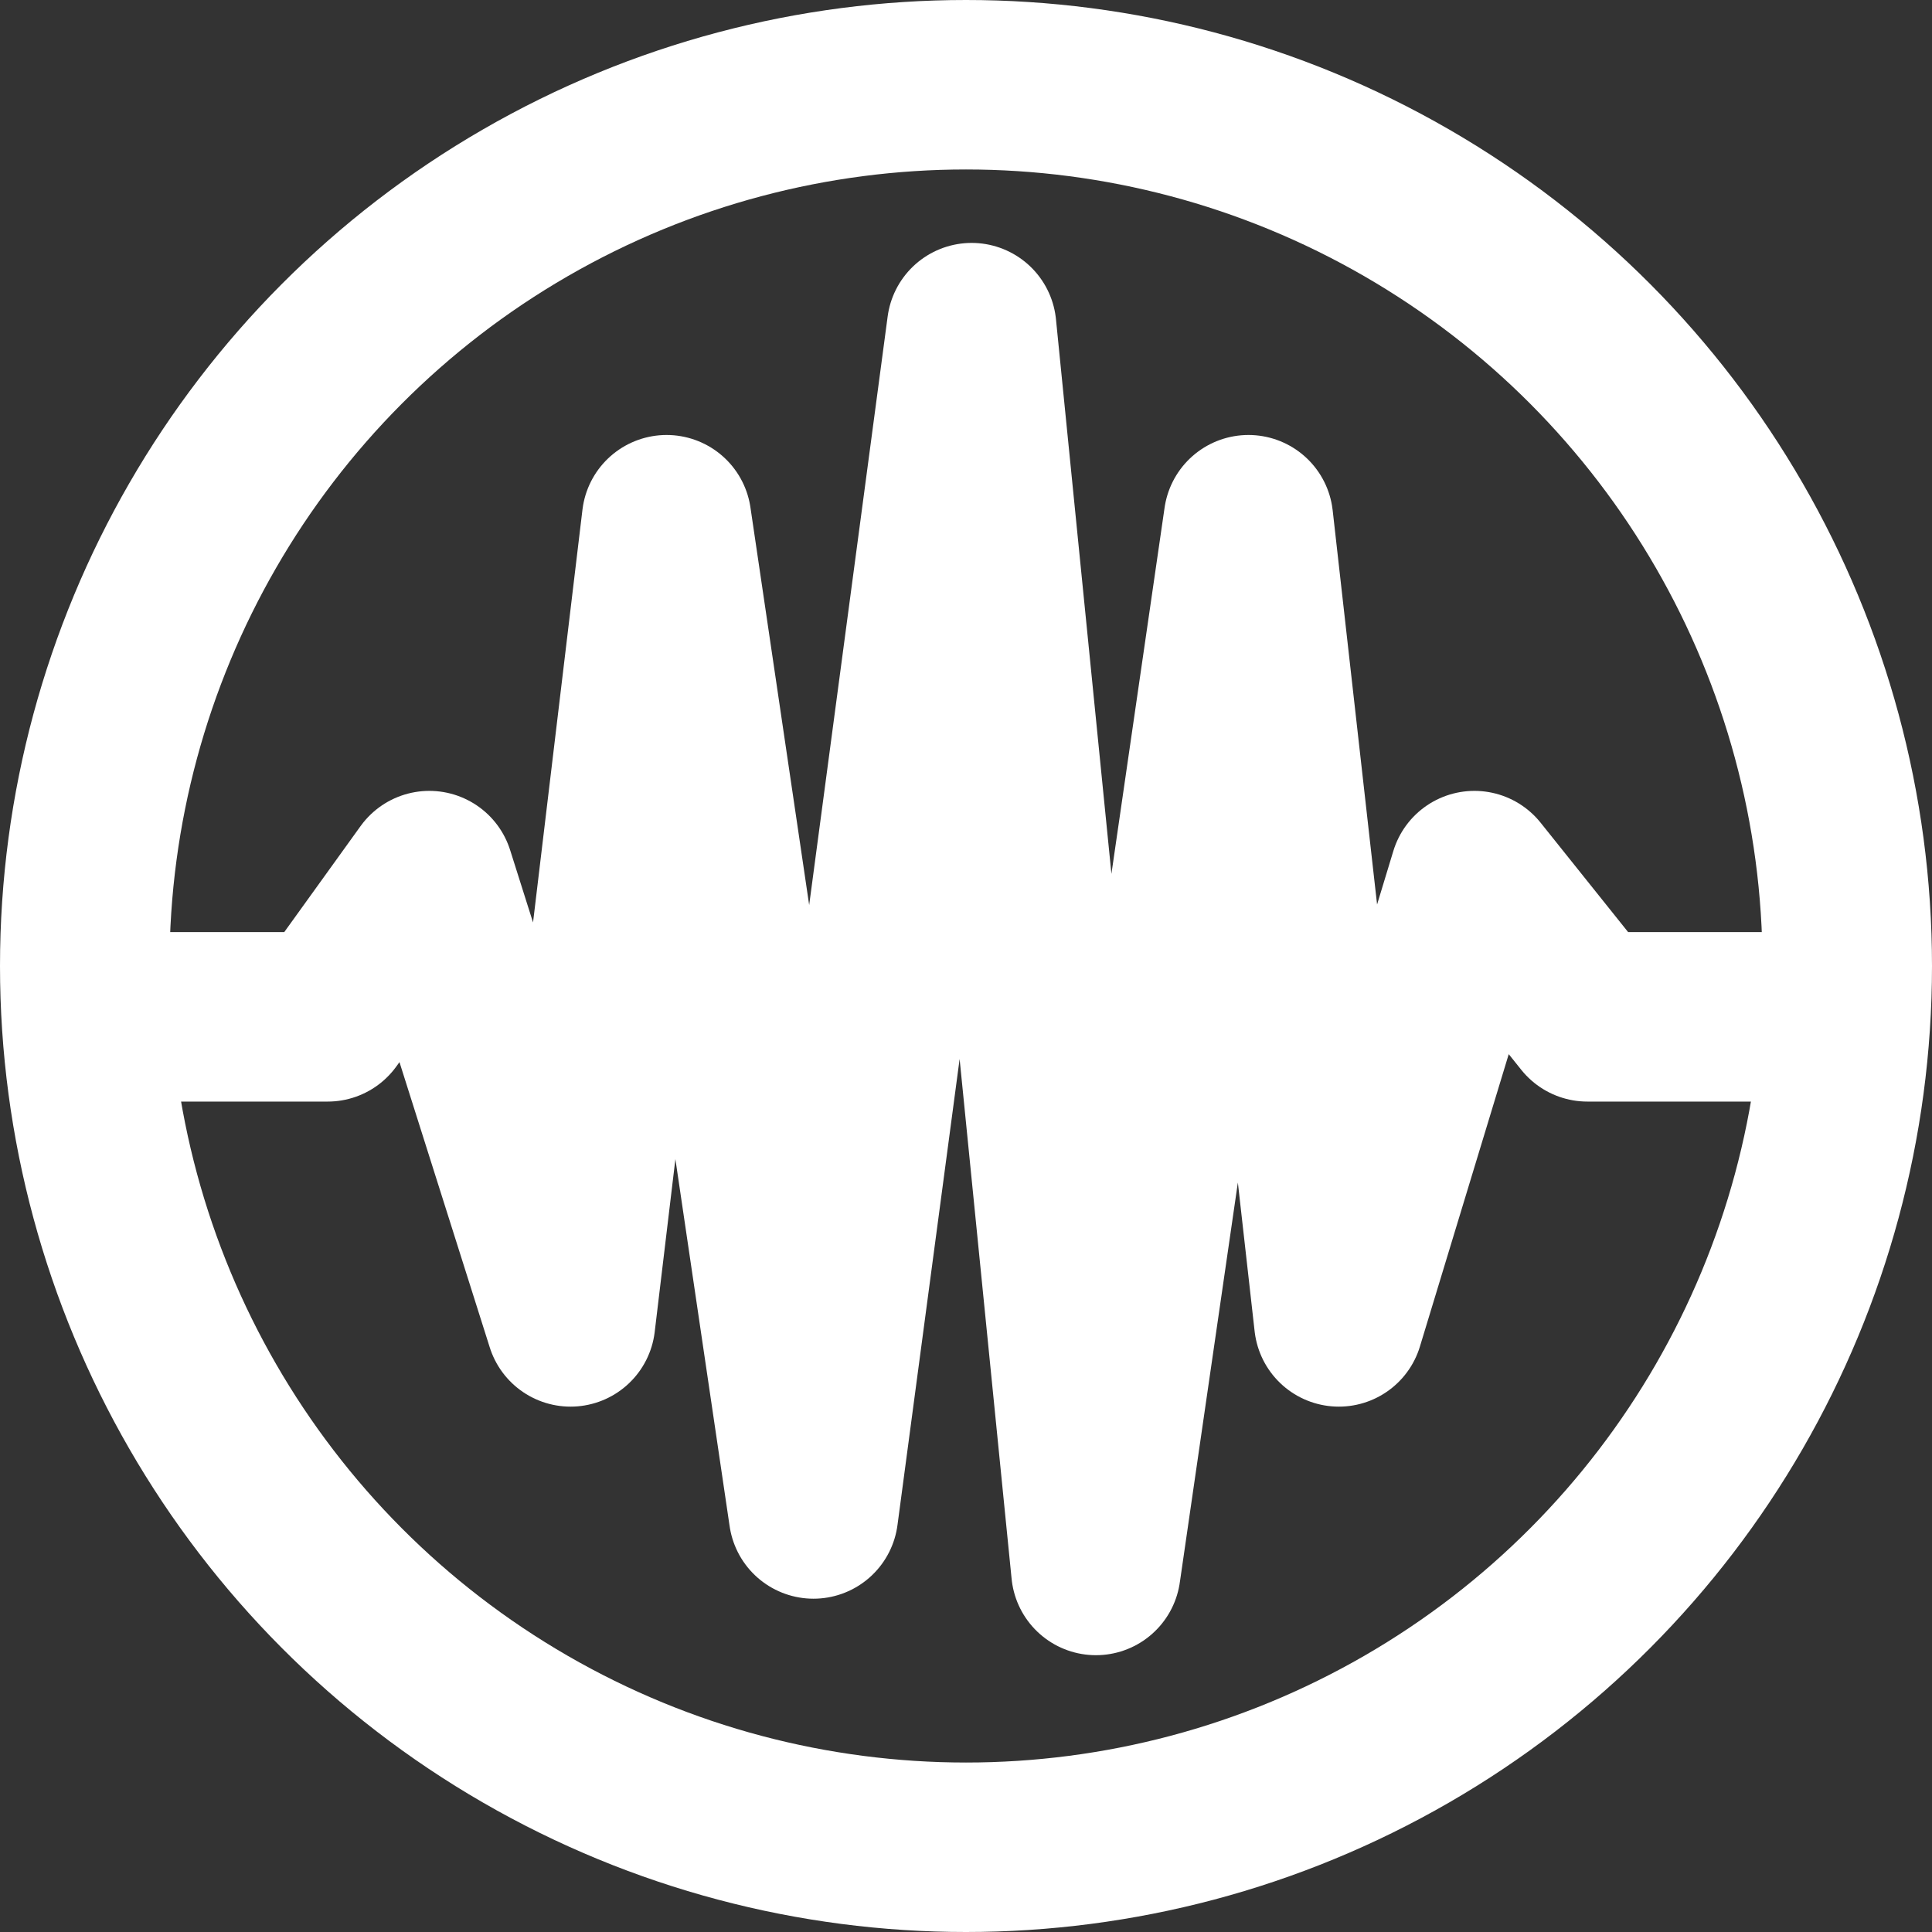
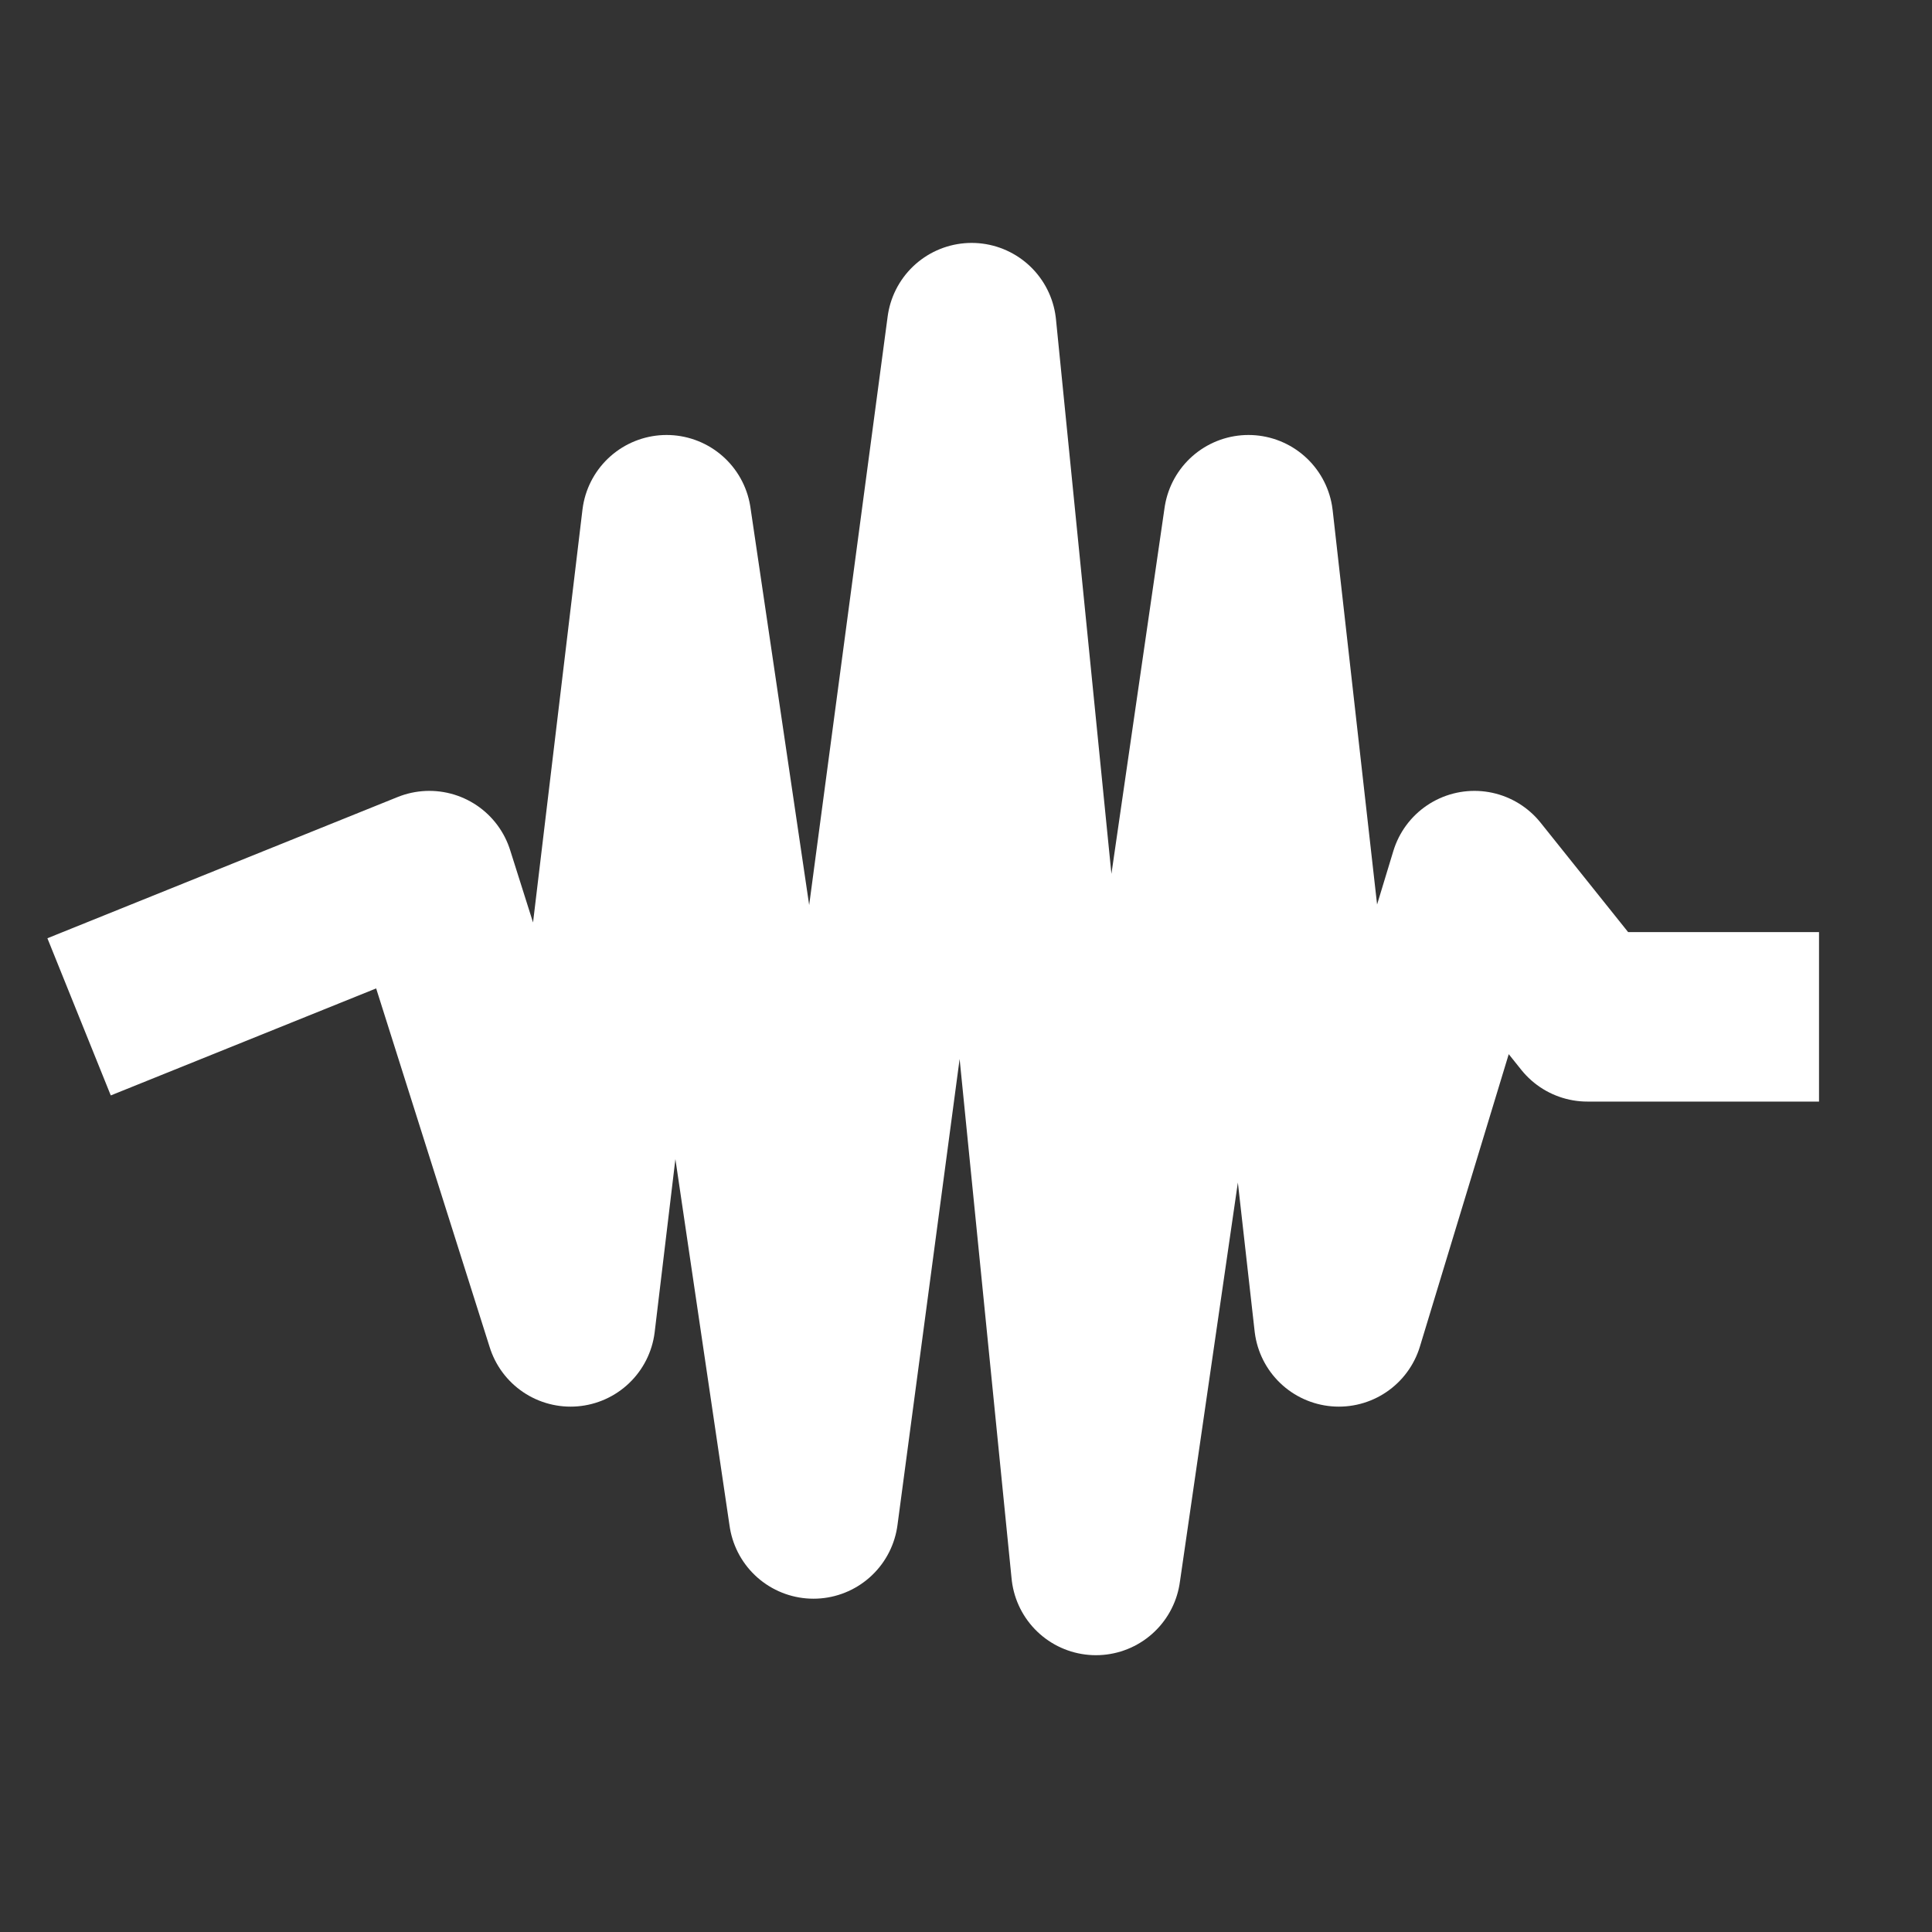
<svg xmlns="http://www.w3.org/2000/svg" width="171" height="171" viewBox="0 0 171 171" fill="none">
  <rect x="0" y="0" width="171" height="171" fill="#333333" stroke="none" />
-   <circle cx="85.5" cy="85.5" r="78" stroke="white" stroke-width="15" />
-   <path d="M7 90H29L38 77.5L50.5 117L59 46L72 134L86 29L97 139L110.5 46L118.5 117L130.5 77.5L140.5 90H161" stroke="white" stroke-width="15" stroke-linejoin="round" />
+   <path d="M7 90L38 77.5L50.5 117L59 46L72 134L86 29L97 139L110.5 46L118.5 117L130.5 77.5L140.5 90H161" stroke="white" stroke-width="15" stroke-linejoin="round" />
</svg>